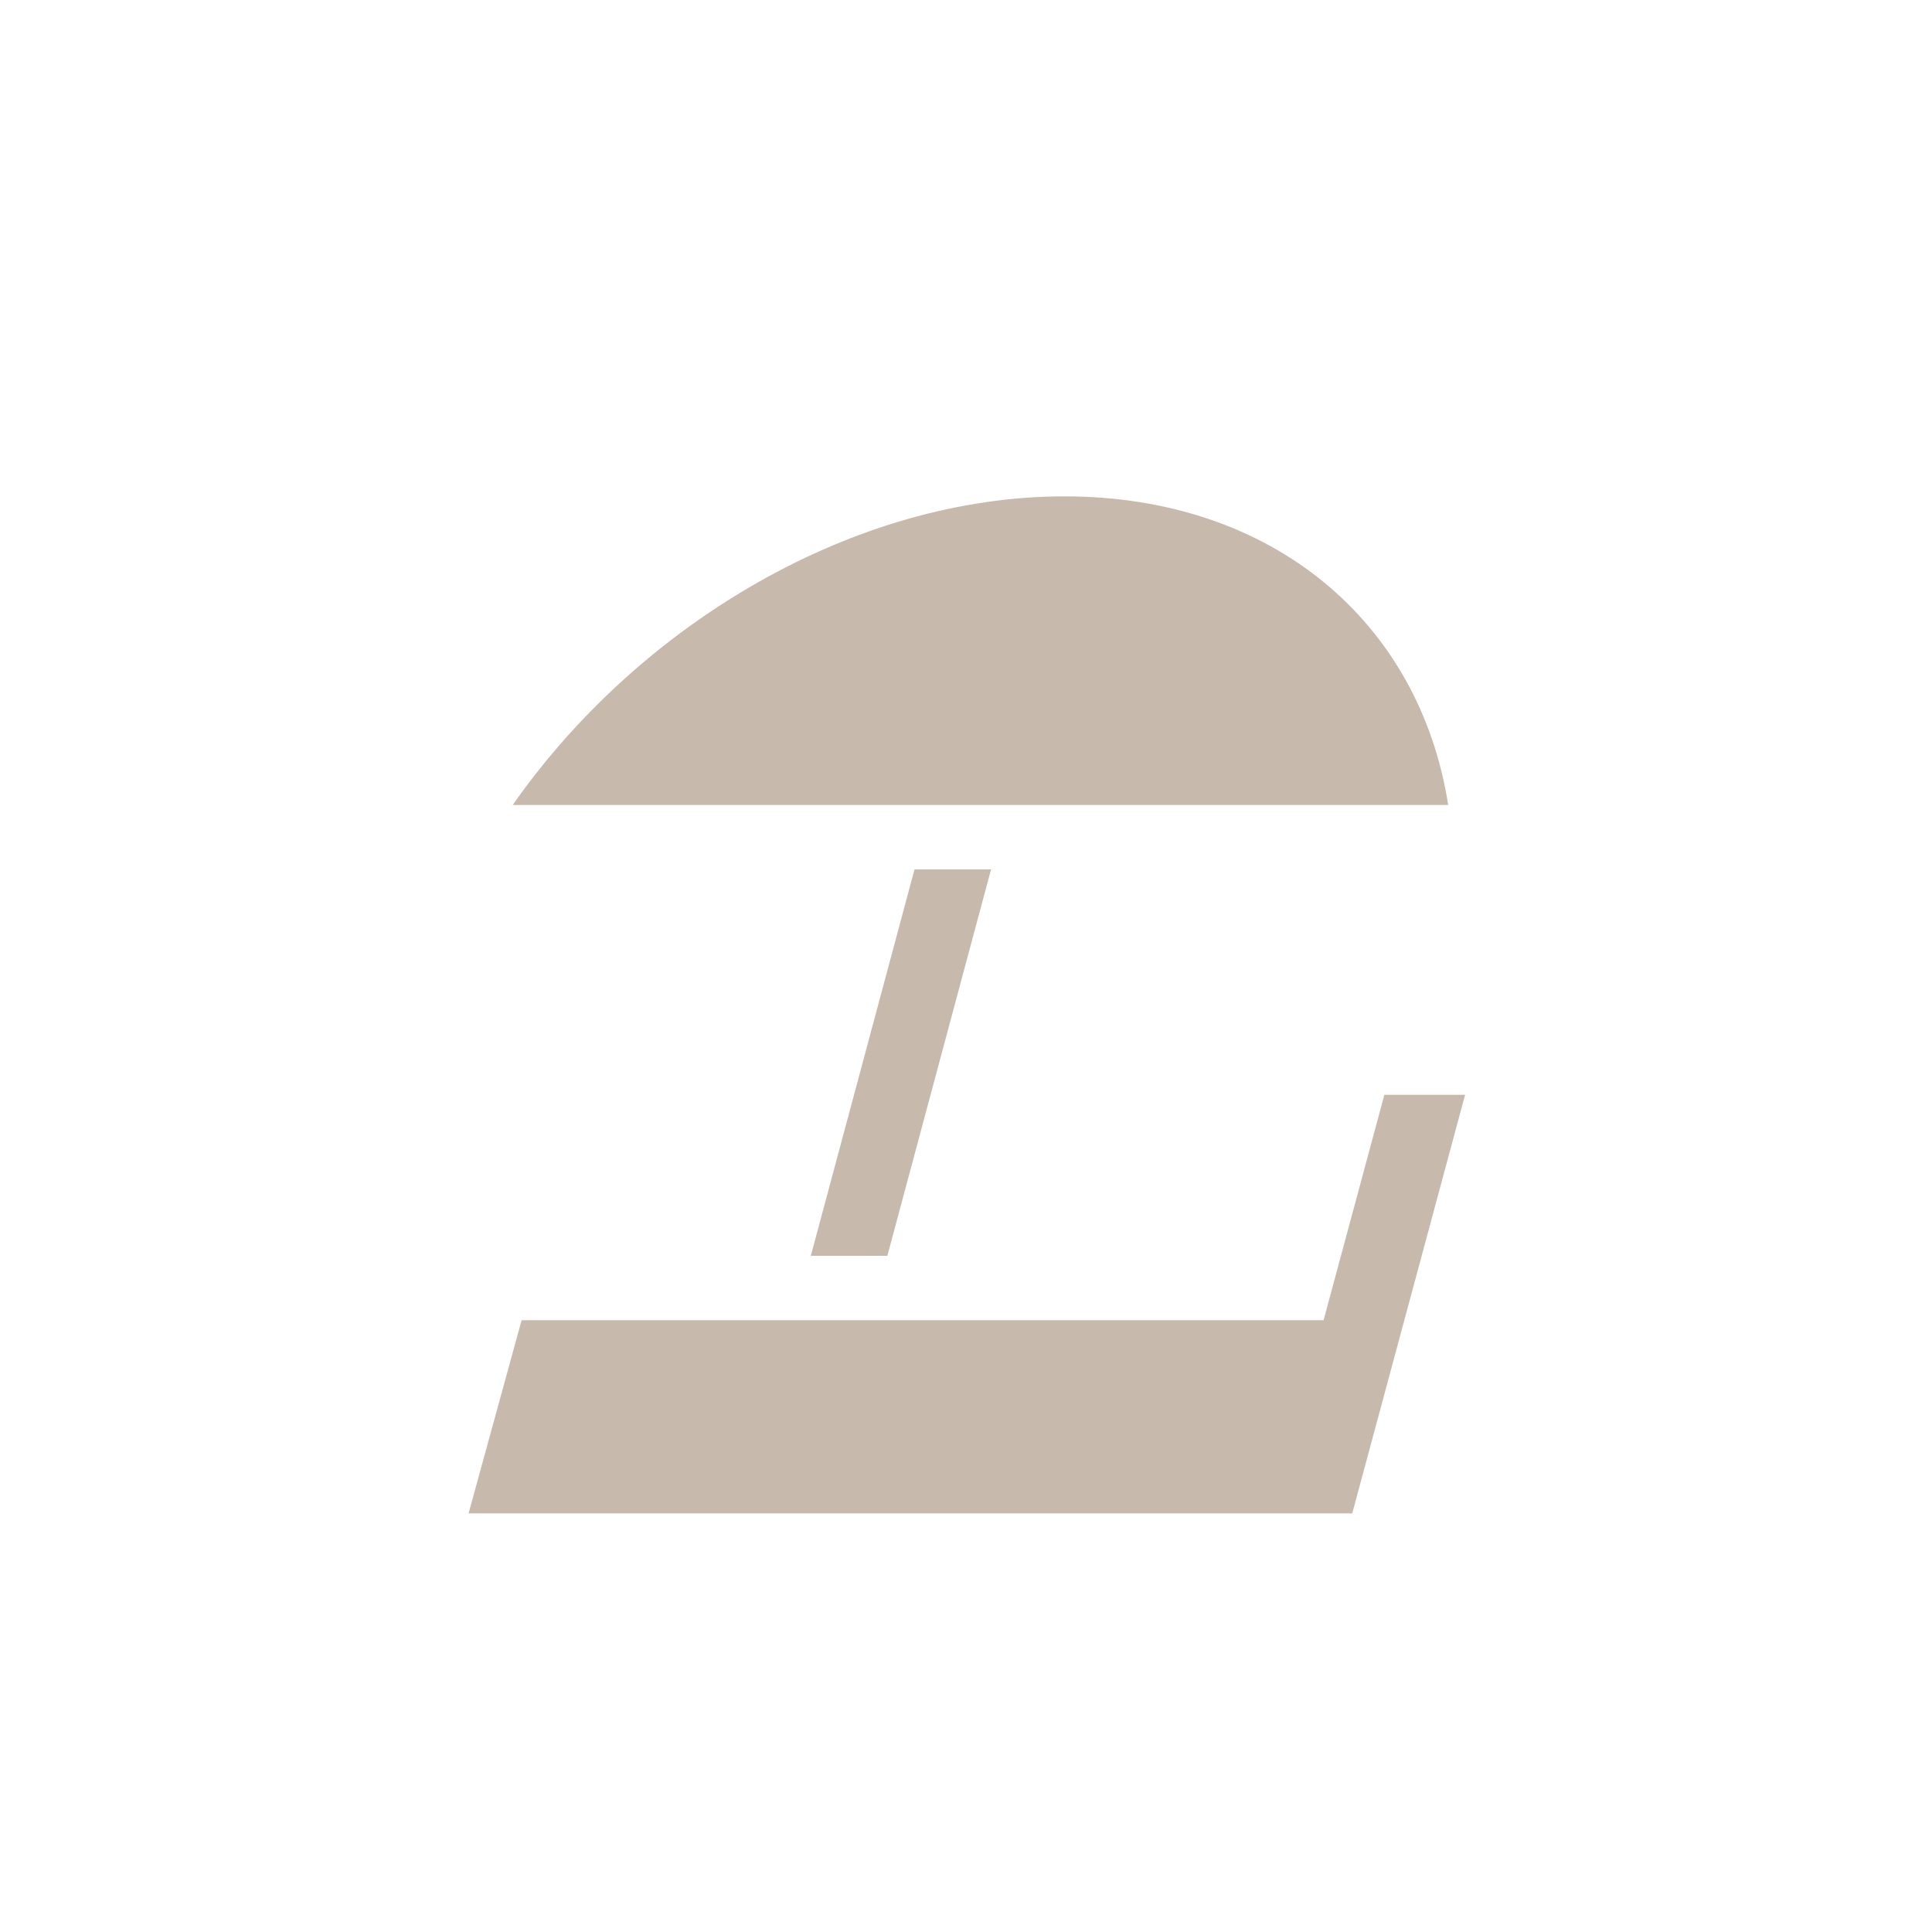
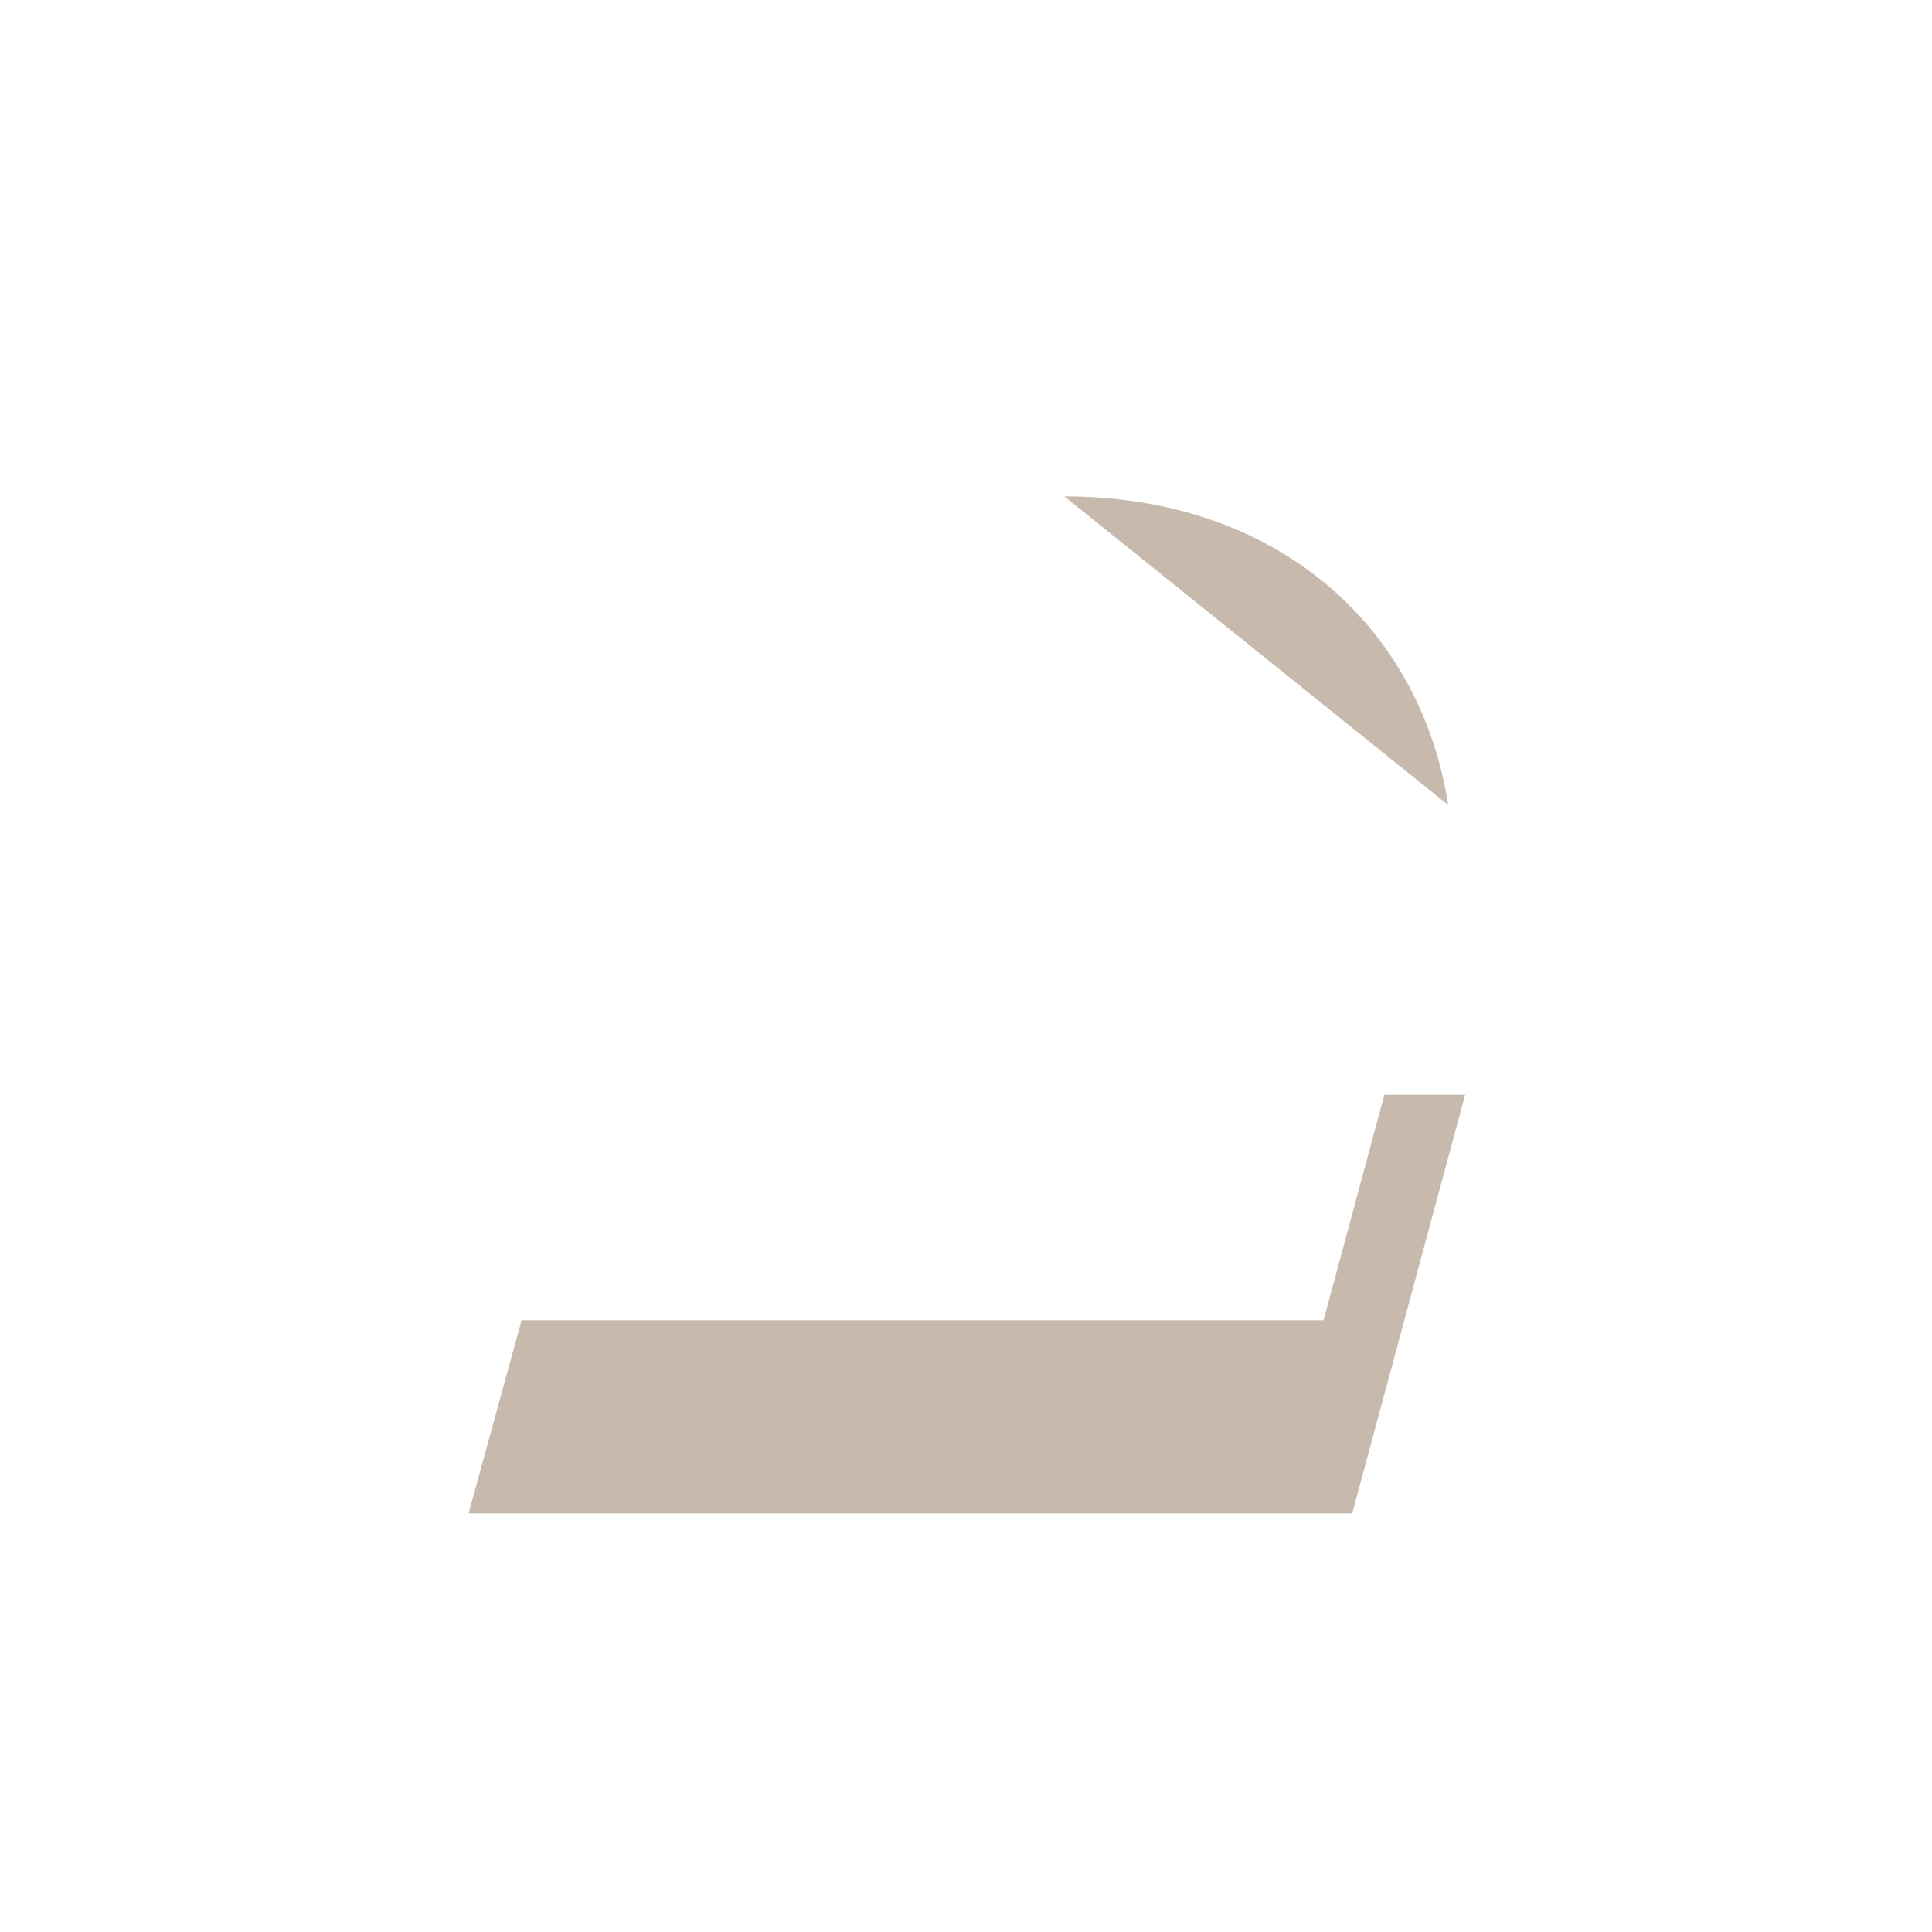
<svg xmlns="http://www.w3.org/2000/svg" id="Слой_1" data-name="Слой 1" viewBox="0 0 60 60">
  <defs>
    <style>.cls-1{fill:#c7b9ac;}</style>
  </defs>
  <title>LL_icons</title>
-   <polygon class="cls-1" points="28.401 27 25.181 39 27.558 39 30.778 27 28.401 27" />
  <polygon class="cls-1" points="42.993 34 41.105 41 16.199 41 14.552 47 39.501 47 41.845 47 41.995 47 45.5 34 42.993 34" />
-   <path class="cls-1" d="M44.975,25c-.882-5.636-5.402-9.585-11.921-9.585S19.868,19.364,15.922,25Z" />
+   <path class="cls-1" d="M44.975,25c-.882-5.636-5.402-9.585-11.921-9.585Z" />
</svg>